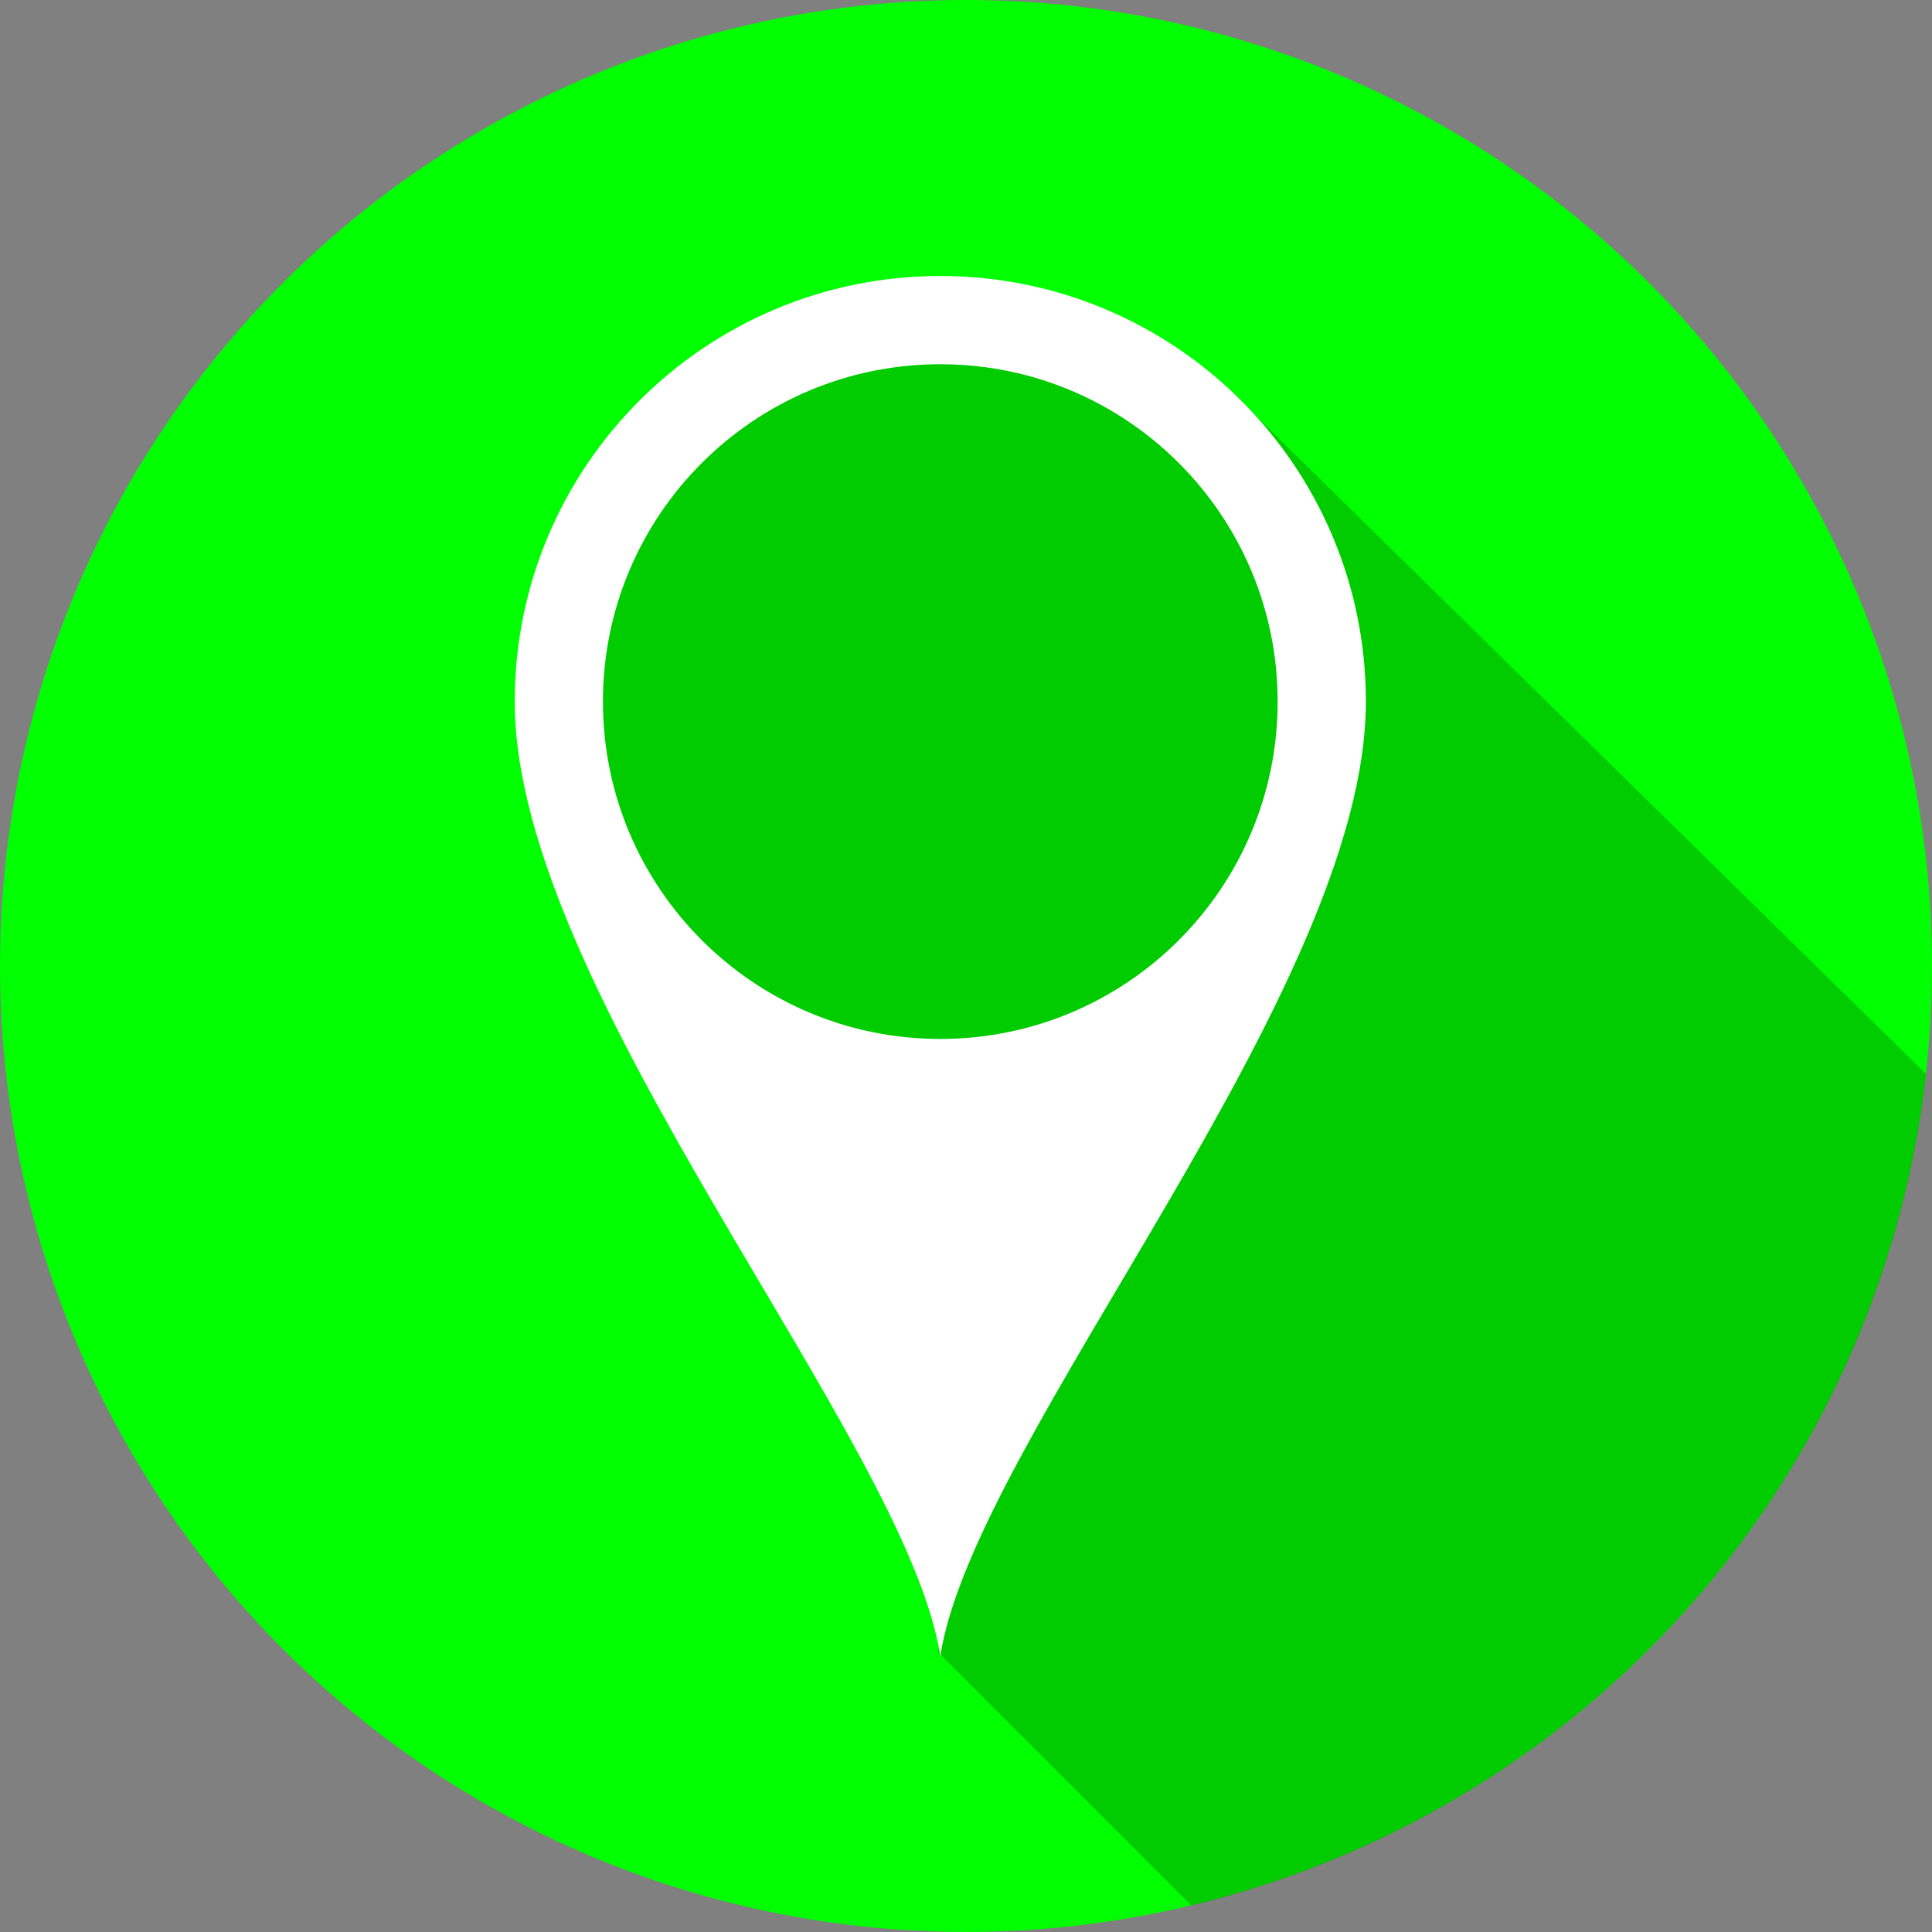
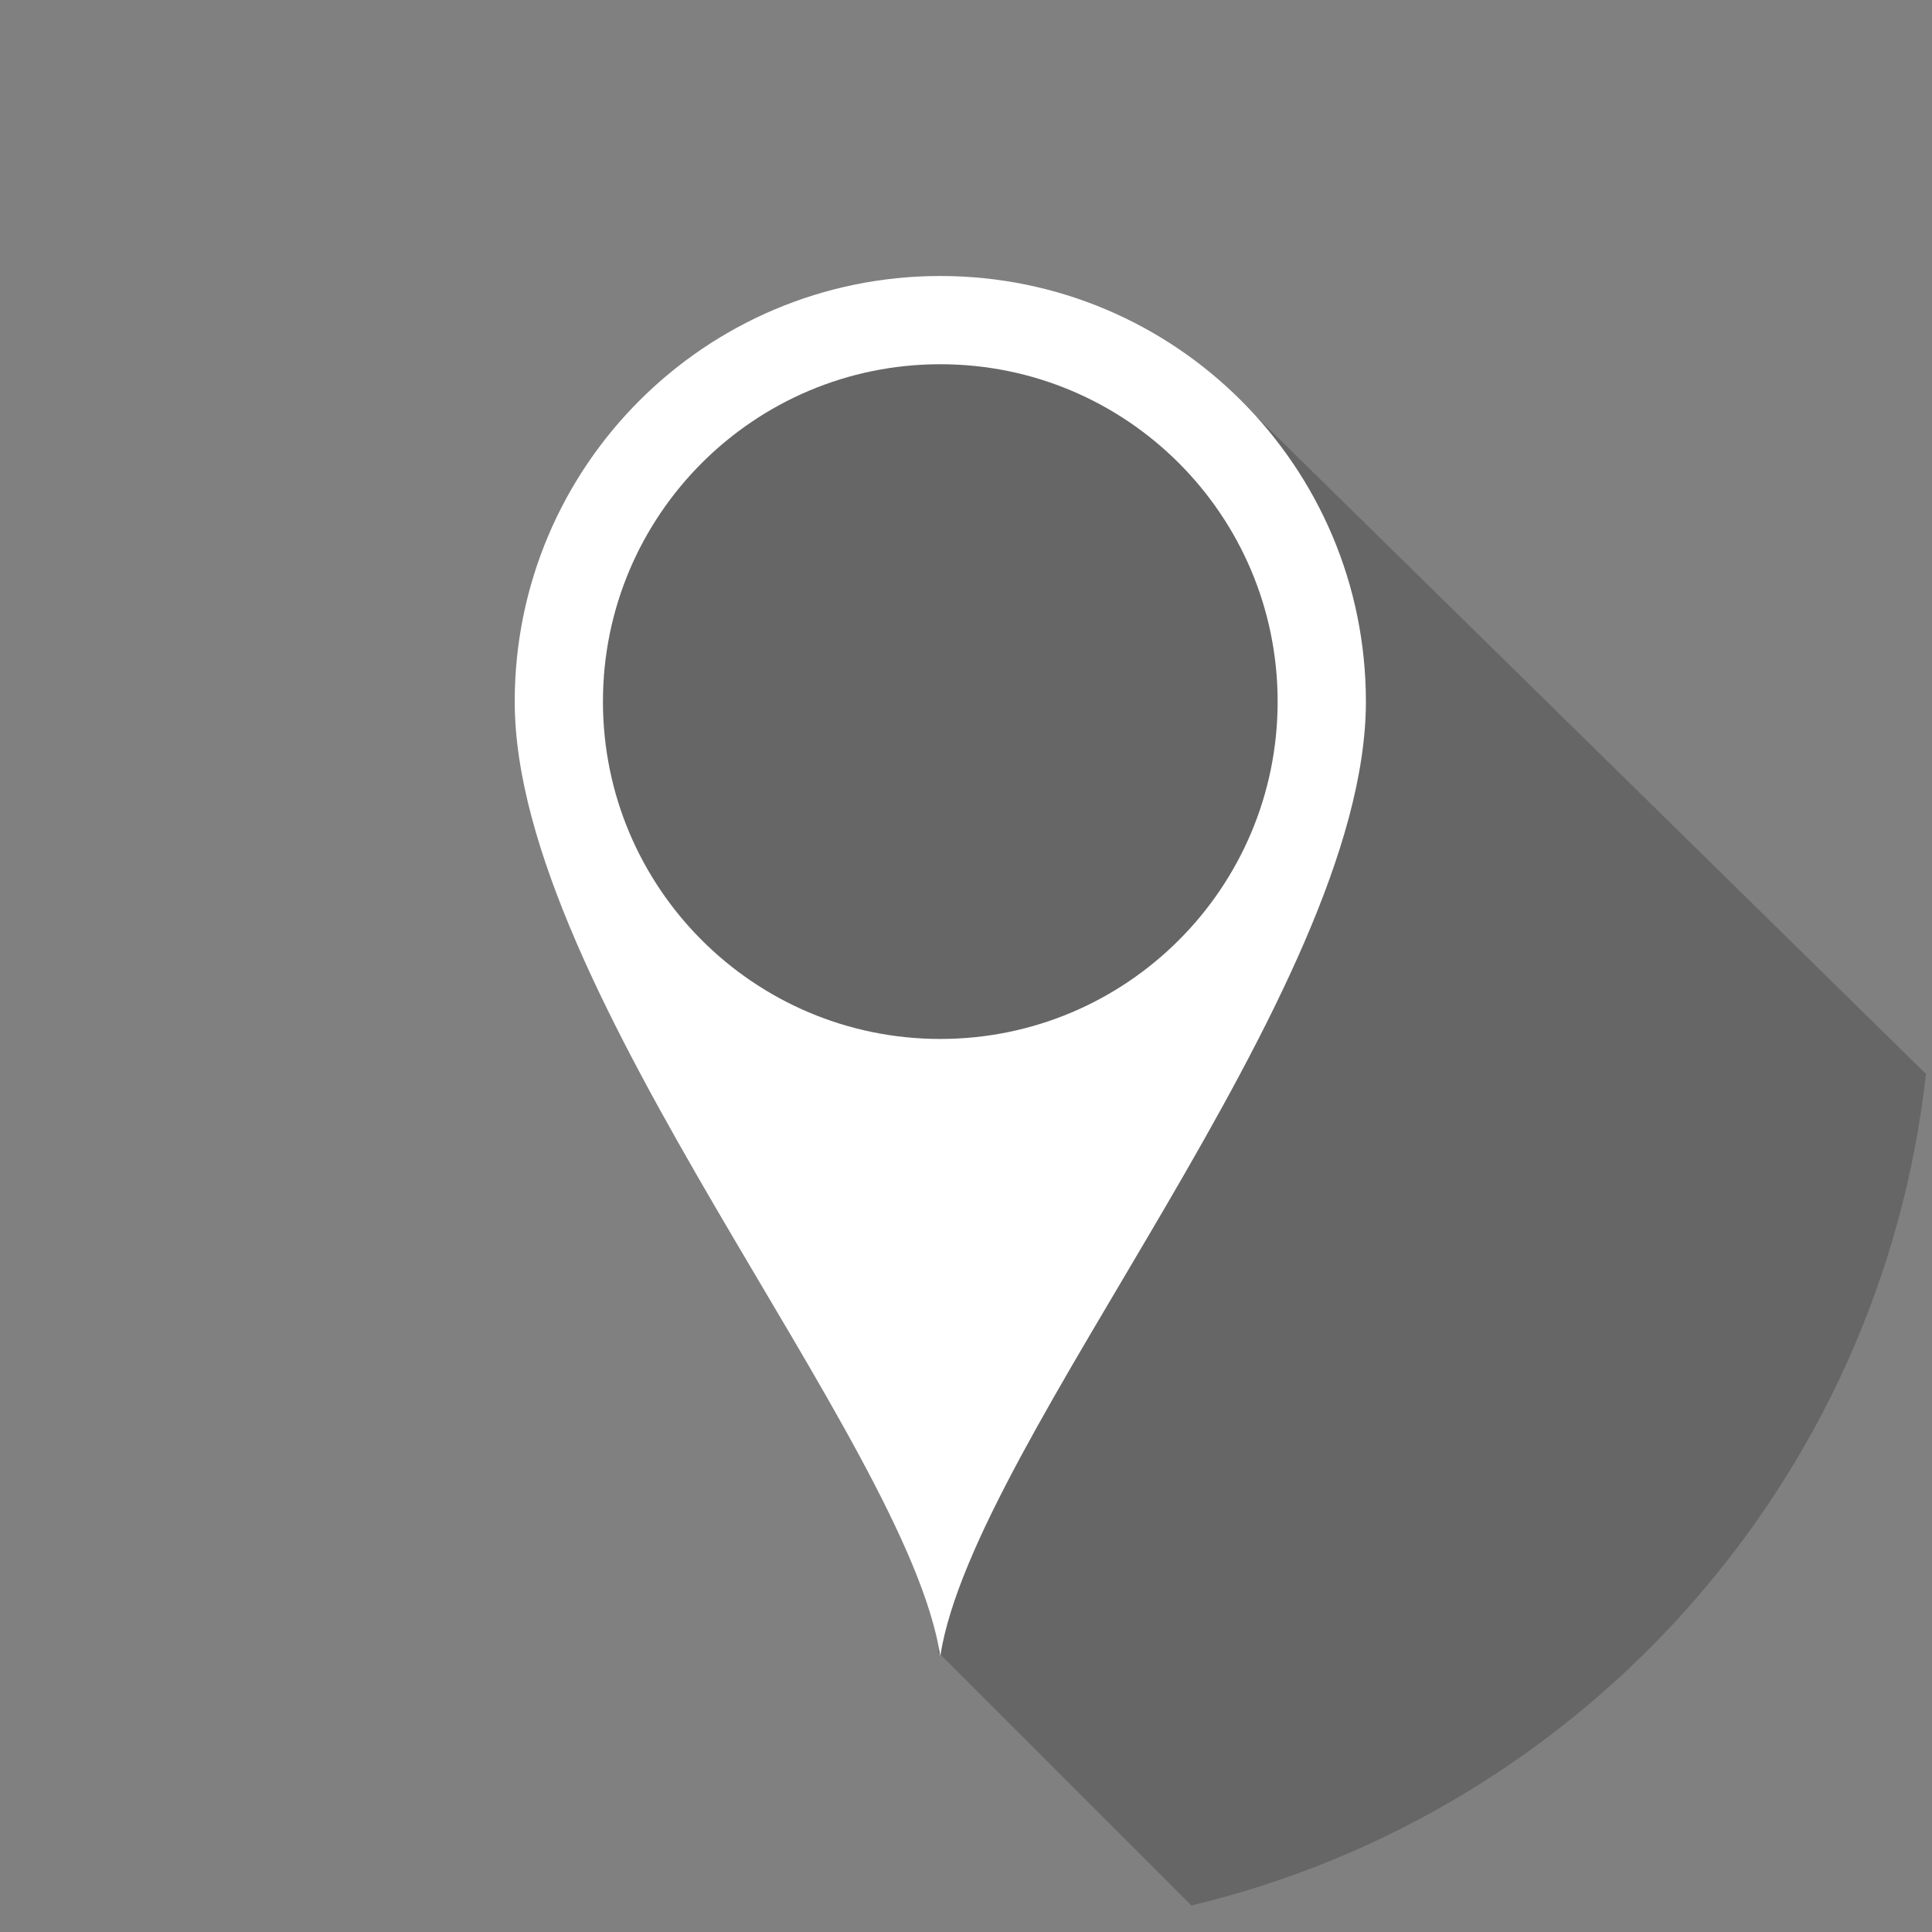
<svg xmlns="http://www.w3.org/2000/svg" xmlns:ns1="http://www.inkscape.org/namespaces/inkscape" xmlns:ns2="http://sodipodi.sourceforge.net/DTD/sodipodi-0.dtd" version="1.1" id="图层_1" x="0px" y="0px" width="97.763px" height="97.762px" viewBox="0 0 97.763 97.762" enable-background="new 0 0 97.763 97.762" xml:space="preserve" ns1:version="0.48.3.1 r9886" ns2:docname="1701.svg">
  <rect x="0" y="0" width="97.763" height="97.762" fill="#808080" stroke="none" />
  <ns2:namedview pagecolor="#ffffff" bordercolor="#666666" borderopacity="1" objecttolerance="10" gridtolerance="10" guidetolerance="10" ns1:pageopacity="0" ns1:pageshadow="2" ns1:window-width="1440" ns1:window-height="848" id="namedview11" showgrid="false" ns1:zoom="2.4140259" ns1:cx="-12.21975" ns1:cy="48.881001" ns1:window-x="-8" ns1:window-y="-8" ns1:window-maximized="1" ns1:current-layer="图层_1" />
  <g id="shape" ns1:label="#g3769">
-     <circle cx="48.881" cy="48.881" r="48.881" id="circle5" ns2:cx="48.881001" ns2:cy="48.881001" ns2:rx="48.881001" ns2:ry="48.881001" style="fill: rgb(0, 255, 0);" />
-   </g>
+     </g>
  <g id="dark" ns1:label="#g3766">
    <path d="M 60.286,96.421 C 80.059,91.695 95.165,74.954 97.457,54.343 l -35.648,-35 c 0,0 -16.133,-5.78 -22.582,-2.516 -6.449,3.265 -11.33,10.278 -11.622,18.675 -0.358,10.279 20.607,43.218 20.607,43.218 l -0.74,4.888 12.814,12.813 z" id="path7" ns1:connector-curvature="0" style="opacity:0.2;fill:#040000" />
  </g>
  <g id="light" ns1:label="#g3763">
    <path d="m 47.581,13.966 c -11.894,0.001 -21.535,9.642 -21.535,21.537 0,14.703 19.843,37.323 21.535,48.294 1.693,-10.971 21.536,-33.591 21.536,-48.294 0,-11.895 -9.641,-21.536 -21.536,-21.537 z M 47.58,52.573 c -9.427,0 -17.07,-7.644 -17.07,-17.07 0,-9.428 7.644,-17.072 17.07,-17.072 9.43,0 17.071,7.644 17.071,17.072 0,9.426 -7.641,17.07 -17.071,17.07 z" id="path9" ns1:connector-curvature="0" style="fill:#ffffff" />
  </g>
</svg>